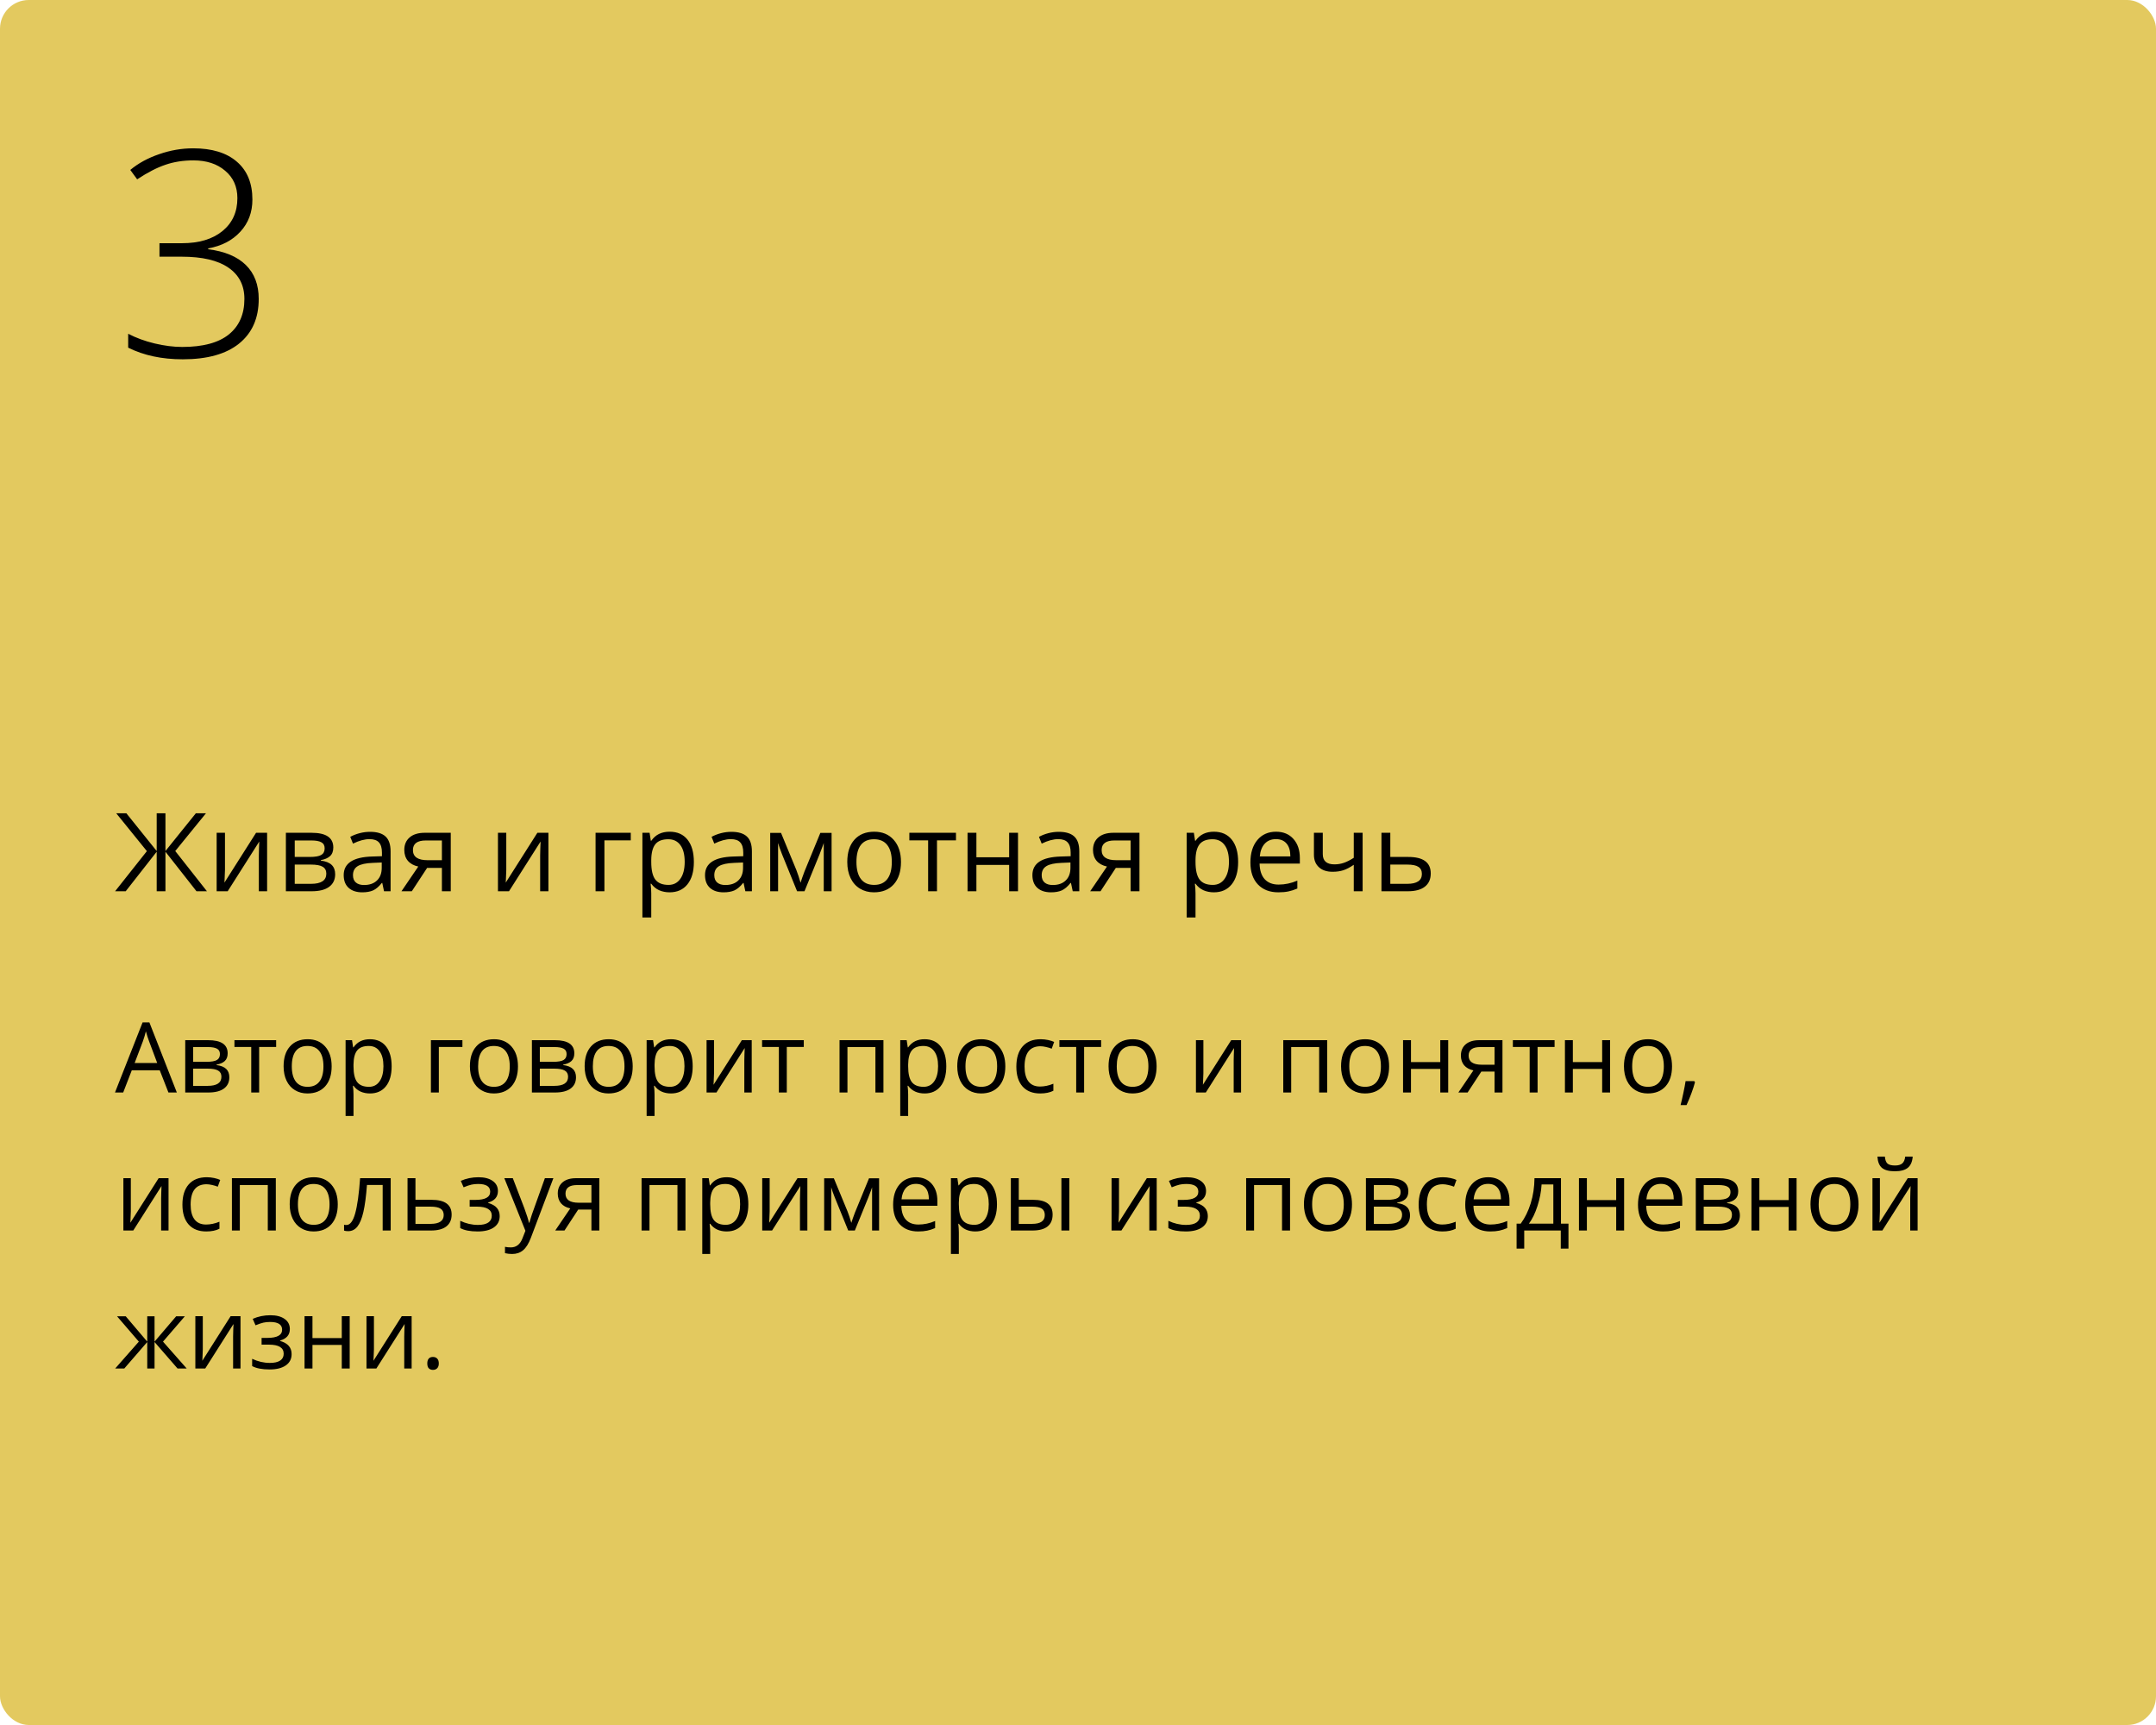
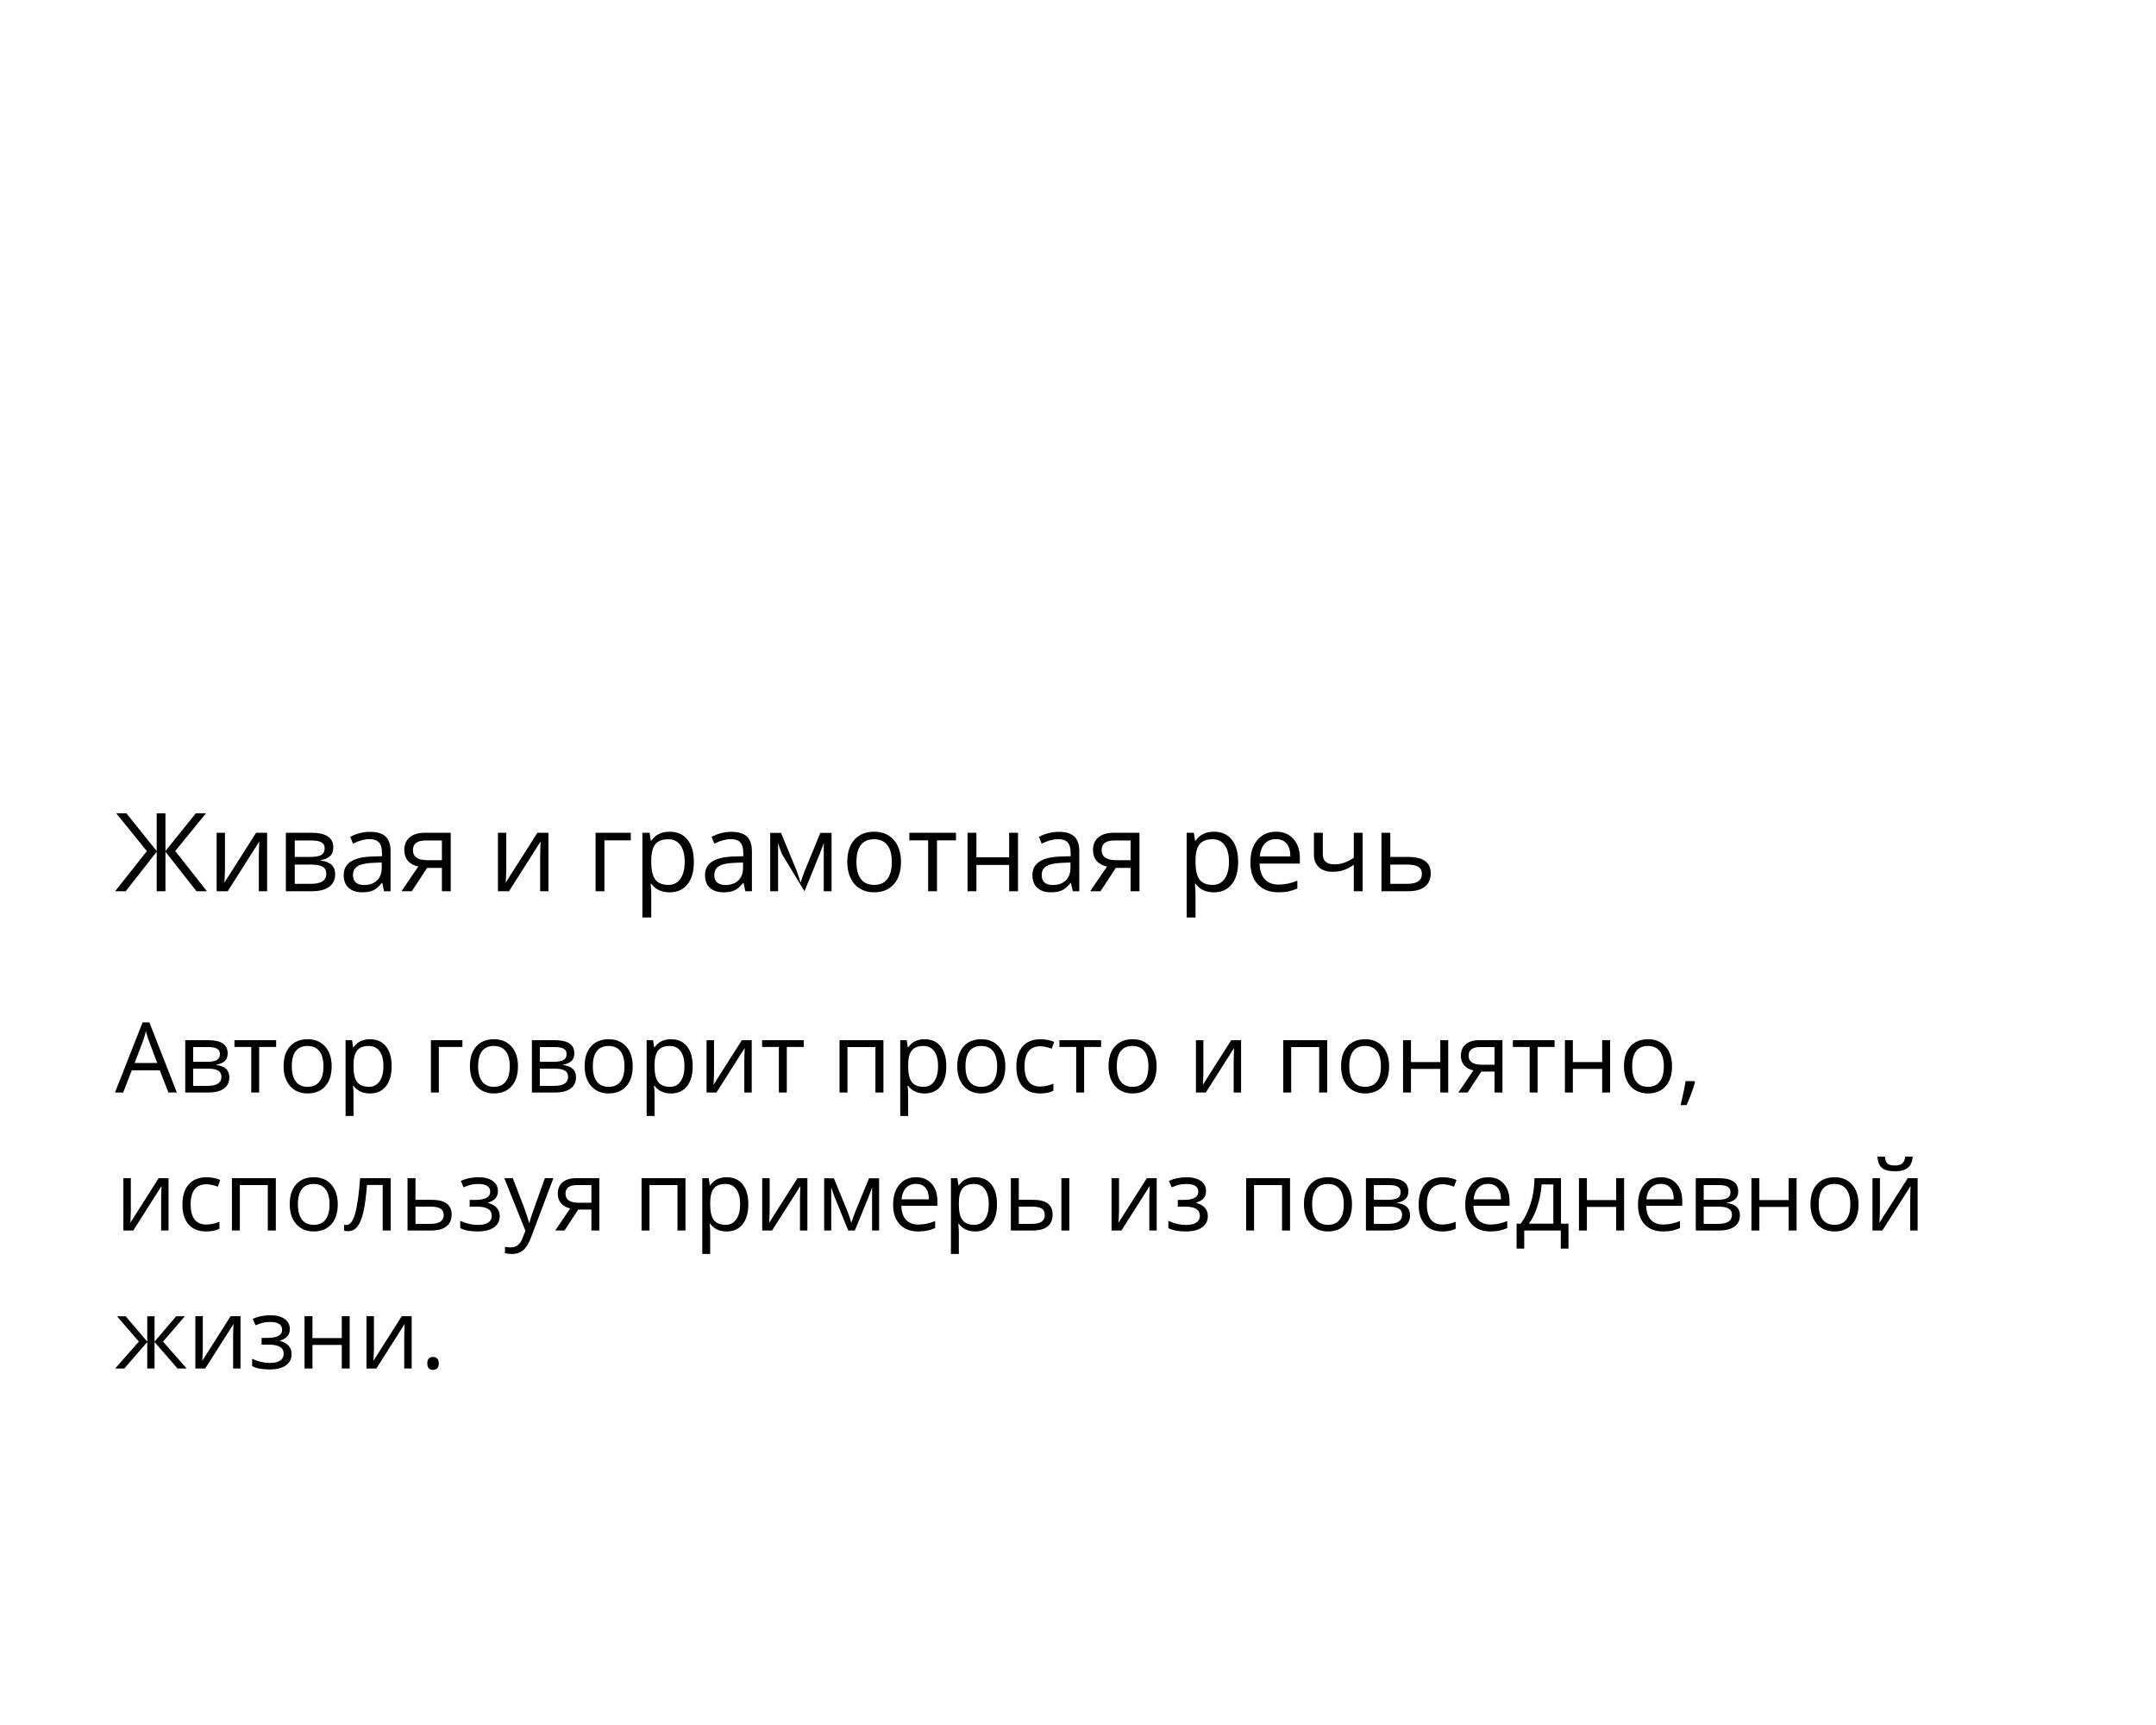
<svg xmlns="http://www.w3.org/2000/svg" width="375" height="300" viewBox="0 0 375 300" fill="none">
-   <rect width="375" height="300" rx="5" fill="#E3C95F" />
  <path d="M29.297 190L27.786 186.14H22.922L21.428 190H20L24.798 177.814H25.985L30.758 190H29.297ZM27.346 184.87L25.935 181.11C25.752 180.634 25.564 180.05 25.371 179.358C25.249 179.89 25.075 180.473 24.848 181.11L23.42 184.87H27.346ZM39.598 183.185C39.598 183.777 39.427 184.228 39.084 184.538C38.746 184.842 38.27 185.047 37.656 185.152V185.227C38.431 185.332 38.995 185.559 39.349 185.908C39.709 186.256 39.889 186.738 39.889 187.352C39.889 188.199 39.576 188.852 38.951 189.311C38.331 189.77 37.423 190 36.228 190H32.219V180.902H36.211C38.469 180.902 39.598 181.663 39.598 183.185ZM38.511 187.261C38.511 186.768 38.323 186.411 37.946 186.19C37.575 185.963 36.959 185.85 36.095 185.85H33.597V188.846H36.128C37.717 188.846 38.511 188.318 38.511 187.261ZM38.253 183.318C38.253 182.875 38.082 182.562 37.739 182.38C37.401 182.192 36.887 182.098 36.195 182.098H33.597V184.663H35.929C36.781 184.663 37.382 184.557 37.73 184.347C38.079 184.137 38.253 183.794 38.253 183.318ZM48.032 182.081H45.077V190H43.699V182.081H40.777V180.902H48.032V182.081ZM57.685 185.443C57.685 186.926 57.312 188.085 56.565 188.921C55.818 189.751 54.786 190.166 53.469 190.166C52.655 190.166 51.933 189.975 51.302 189.593C50.671 189.211 50.184 188.664 49.841 187.95C49.498 187.236 49.327 186.4 49.327 185.443C49.327 183.96 49.697 182.806 50.439 181.981C51.181 181.151 52.21 180.736 53.527 180.736C54.8 180.736 55.81 181.16 56.557 182.006C57.309 182.853 57.685 183.999 57.685 185.443ZM50.754 185.443C50.754 186.605 50.987 187.49 51.452 188.099C51.916 188.708 52.6 189.012 53.502 189.012C54.404 189.012 55.087 188.711 55.552 188.107C56.023 187.499 56.258 186.611 56.258 185.443C56.258 184.286 56.023 183.409 55.552 182.812C55.087 182.208 54.398 181.907 53.485 181.907C52.583 181.907 51.903 182.203 51.443 182.795C50.984 183.387 50.754 184.27 50.754 185.443ZM64.343 190.166C63.751 190.166 63.208 190.058 62.716 189.842C62.229 189.621 61.819 189.283 61.487 188.83H61.388C61.454 189.361 61.487 189.864 61.487 190.34V194.084H60.109V180.902H61.23L61.421 182.147H61.487C61.842 181.649 62.254 181.29 62.724 181.068C63.194 180.847 63.734 180.736 64.343 180.736C65.549 180.736 66.479 181.149 67.132 181.973C67.79 182.798 68.12 183.954 68.12 185.443C68.12 186.937 67.785 188.099 67.115 188.929C66.451 189.754 65.527 190.166 64.343 190.166ZM64.144 181.907C63.214 181.907 62.541 182.164 62.127 182.679C61.711 183.193 61.498 184.012 61.487 185.136V185.443C61.487 186.721 61.7 187.637 62.127 188.19C62.553 188.738 63.236 189.012 64.177 189.012C64.963 189.012 65.577 188.694 66.019 188.058C66.468 187.421 66.692 186.544 66.692 185.426C66.692 184.292 66.468 183.423 66.019 182.82C65.577 182.211 64.951 181.907 64.144 181.907ZM80.43 182.081H76.329V190H74.951V180.902H80.43V182.081ZM90.092 185.443C90.092 186.926 89.718 188.085 88.971 188.921C88.224 189.751 87.192 190.166 85.875 190.166C85.061 190.166 84.339 189.975 83.709 189.593C83.078 189.211 82.591 188.664 82.248 187.95C81.904 187.236 81.733 186.4 81.733 185.443C81.733 183.96 82.104 182.806 82.845 181.981C83.587 181.151 84.616 180.736 85.933 180.736C87.206 180.736 88.216 181.16 88.963 182.006C89.716 182.853 90.092 183.999 90.092 185.443ZM83.161 185.443C83.161 186.605 83.393 187.49 83.858 188.099C84.323 188.708 85.006 189.012 85.908 189.012C86.81 189.012 87.494 188.711 87.959 188.107C88.429 187.499 88.664 186.611 88.664 185.443C88.664 184.286 88.429 183.409 87.959 182.812C87.494 182.208 86.805 181.907 85.892 181.907C84.99 181.907 84.309 182.203 83.85 182.795C83.39 183.387 83.161 184.27 83.161 185.443ZM99.895 183.185C99.895 183.777 99.724 184.228 99.38 184.538C99.043 184.842 98.567 185.047 97.953 185.152V185.227C98.727 185.332 99.292 185.559 99.646 185.908C100.006 186.256 100.186 186.738 100.186 187.352C100.186 188.199 99.873 188.852 99.248 189.311C98.628 189.77 97.72 190 96.525 190H92.516V180.902H96.508C98.766 180.902 99.895 181.663 99.895 183.185ZM98.808 187.261C98.808 186.768 98.62 186.411 98.243 186.19C97.872 185.963 97.255 185.85 96.392 185.85H93.894V188.846H96.425C98.013 188.846 98.808 188.318 98.808 187.261ZM98.55 183.318C98.55 182.875 98.379 182.562 98.036 182.38C97.698 182.192 97.183 182.098 96.492 182.098H93.894V184.663H96.226C97.078 184.663 97.679 184.557 98.027 184.347C98.376 184.137 98.55 183.794 98.55 183.318ZM110.047 185.443C110.047 186.926 109.673 188.085 108.926 188.921C108.179 189.751 107.147 190.166 105.83 190.166C105.017 190.166 104.294 189.975 103.664 189.593C103.033 189.211 102.546 188.664 102.203 187.95C101.86 187.236 101.688 186.4 101.688 185.443C101.688 183.96 102.059 182.806 102.8 181.981C103.542 181.151 104.571 180.736 105.888 180.736C107.161 180.736 108.171 181.16 108.918 182.006C109.671 182.853 110.047 183.999 110.047 185.443ZM103.116 185.443C103.116 186.605 103.348 187.49 103.813 188.099C104.278 188.708 104.961 189.012 105.863 189.012C106.765 189.012 107.449 188.711 107.914 188.107C108.384 187.499 108.619 186.611 108.619 185.443C108.619 184.286 108.384 183.409 107.914 182.812C107.449 182.208 106.76 181.907 105.847 181.907C104.945 181.907 104.264 182.203 103.805 182.795C103.345 183.387 103.116 184.27 103.116 185.443ZM116.704 190.166C116.112 190.166 115.57 190.058 115.077 189.842C114.59 189.621 114.181 189.283 113.849 188.83H113.749C113.815 189.361 113.849 189.864 113.849 190.34V194.084H112.471V180.902H113.591L113.782 182.147H113.849C114.203 181.649 114.615 181.29 115.085 181.068C115.556 180.847 116.095 180.736 116.704 180.736C117.91 180.736 118.84 181.149 119.493 181.973C120.152 182.798 120.481 183.954 120.481 185.443C120.481 186.937 120.146 188.099 119.477 188.929C118.812 189.754 117.888 190.166 116.704 190.166ZM116.505 181.907C115.575 181.907 114.903 182.164 114.488 182.679C114.073 183.193 113.86 184.012 113.849 185.136V185.443C113.849 186.721 114.062 187.637 114.488 188.19C114.914 188.738 115.597 189.012 116.538 189.012C117.324 189.012 117.938 188.694 118.381 188.058C118.829 187.421 119.053 186.544 119.053 185.426C119.053 184.292 118.829 183.423 118.381 182.82C117.938 182.211 117.313 181.907 116.505 181.907ZM124.191 180.902V186.671L124.133 188.182L124.108 188.655L129.031 180.902H130.749V190H129.462V184.438L129.487 183.343L129.529 182.264L124.615 190H122.896V180.902H124.191ZM139.805 182.081H136.85V190H135.472V182.081H132.55V180.902H139.805V182.081ZM147.4 190H146.022V180.902H153.659V190H152.265V182.098H147.4V190ZM160.814 190.166C160.222 190.166 159.68 190.058 159.188 189.842C158.701 189.621 158.291 189.283 157.959 188.83H157.859C157.926 189.361 157.959 189.864 157.959 190.34V194.084H156.581V180.902H157.702L157.893 182.147H157.959C158.313 181.649 158.725 181.29 159.196 181.068C159.666 180.847 160.206 180.736 160.814 180.736C162.021 180.736 162.951 181.149 163.604 181.973C164.262 182.798 164.591 183.954 164.591 185.443C164.591 186.937 164.257 188.099 163.587 188.929C162.923 189.754 161.999 190.166 160.814 190.166ZM160.615 181.907C159.686 181.907 159.013 182.164 158.598 182.679C158.183 183.193 157.97 184.012 157.959 185.136V185.443C157.959 186.721 158.172 187.637 158.598 188.19C159.024 188.738 159.708 189.012 160.648 189.012C161.434 189.012 162.049 188.694 162.491 188.058C162.939 187.421 163.164 186.544 163.164 185.426C163.164 184.292 162.939 183.423 162.491 182.82C162.049 182.211 161.423 181.907 160.615 181.907ZM174.859 185.443C174.859 186.926 174.486 188.085 173.739 188.921C172.992 189.751 171.96 190.166 170.643 190.166C169.829 190.166 169.107 189.975 168.476 189.593C167.845 189.211 167.358 188.664 167.015 187.95C166.672 187.236 166.5 186.4 166.5 185.443C166.5 183.96 166.871 182.806 167.613 181.981C168.354 181.151 169.384 180.736 170.701 180.736C171.973 180.736 172.983 181.16 173.73 182.006C174.483 182.853 174.859 183.999 174.859 185.443ZM167.928 185.443C167.928 186.605 168.161 187.49 168.625 188.099C169.09 188.708 169.774 189.012 170.676 189.012C171.578 189.012 172.261 188.711 172.726 188.107C173.196 187.499 173.432 186.611 173.432 185.443C173.432 184.286 173.196 183.409 172.726 182.812C172.261 182.208 171.572 181.907 170.659 181.907C169.757 181.907 169.076 182.203 168.617 182.795C168.158 183.387 167.928 184.27 167.928 185.443ZM180.919 190.166C179.602 190.166 178.581 189.762 177.856 188.954C177.137 188.141 176.777 186.992 176.777 185.509C176.777 183.987 177.142 182.812 177.873 181.981C178.609 181.151 179.654 180.736 181.01 180.736C181.447 180.736 181.885 180.783 182.322 180.877C182.759 180.972 183.102 181.082 183.351 181.209L182.928 182.38C182.623 182.258 182.291 182.159 181.932 182.081C181.572 181.998 181.254 181.957 180.977 181.957C179.129 181.957 178.205 183.135 178.205 185.493C178.205 186.611 178.429 187.468 178.877 188.066C179.331 188.664 180 188.962 180.886 188.962C181.644 188.962 182.421 188.799 183.218 188.473V189.693C182.61 190.008 181.843 190.166 180.919 190.166ZM191.519 182.081H188.564V190H187.186V182.081H184.264V180.902H191.519V182.081ZM201.173 185.443C201.173 186.926 200.799 188.085 200.052 188.921C199.305 189.751 198.273 190.166 196.956 190.166C196.143 190.166 195.42 189.975 194.79 189.593C194.159 189.211 193.672 188.664 193.329 187.95C192.986 187.236 192.814 186.4 192.814 185.443C192.814 183.96 193.185 182.806 193.926 181.981C194.668 181.151 195.697 180.736 197.014 180.736C198.287 180.736 199.297 181.16 200.044 182.006C200.797 182.853 201.173 183.999 201.173 185.443ZM194.242 185.443C194.242 186.605 194.474 187.49 194.939 188.099C195.404 188.708 196.087 189.012 196.989 189.012C197.891 189.012 198.575 188.711 199.04 188.107C199.51 187.499 199.745 186.611 199.745 185.443C199.745 184.286 199.51 183.409 199.04 182.812C198.575 182.208 197.886 181.907 196.973 181.907C196.071 181.907 195.39 182.203 194.931 182.795C194.471 183.387 194.242 184.27 194.242 185.443ZM209.308 180.902V186.671L209.25 188.182L209.225 188.655L214.147 180.902H215.865V190H214.579V184.438L214.604 183.343L214.645 182.264L209.731 190H208.013V180.902H209.308ZM224.581 190H223.203V180.902H230.84V190H229.445V182.098H224.581V190ZM241.614 185.443C241.614 186.926 241.241 188.085 240.494 188.921C239.747 189.751 238.715 190.166 237.397 190.166C236.584 190.166 235.862 189.975 235.231 189.593C234.6 189.211 234.113 188.664 233.77 187.95C233.427 187.236 233.255 186.4 233.255 185.443C233.255 183.96 233.626 182.806 234.368 181.981C235.109 181.151 236.139 180.736 237.456 180.736C238.728 180.736 239.738 181.16 240.485 182.006C241.238 182.853 241.614 183.999 241.614 185.443ZM234.683 185.443C234.683 186.605 234.916 187.49 235.38 188.099C235.845 188.708 236.529 189.012 237.431 189.012C238.333 189.012 239.016 188.711 239.481 188.107C239.951 187.499 240.187 186.611 240.187 185.443C240.187 184.286 239.951 183.409 239.481 182.812C239.016 182.208 238.327 181.907 237.414 181.907C236.512 181.907 235.831 182.203 235.372 182.795C234.913 183.387 234.683 184.27 234.683 185.443ZM245.416 180.902V184.712H250.513V180.902H251.891V190H250.513V185.899H245.416V190H244.038V180.902H245.416ZM255.269 190H253.659L256.273 186.157C255.571 186.002 255.031 185.703 254.655 185.26C254.284 184.812 254.099 184.25 254.099 183.575C254.099 182.745 254.378 182.092 254.937 181.616C255.496 181.14 256.276 180.902 257.278 180.902H261.329V190H259.951V186.364H257.651L255.269 190ZM255.443 183.592C255.443 184.643 256.207 185.169 257.734 185.169H259.951V182.098H257.452C256.113 182.098 255.443 182.596 255.443 183.592ZM270.393 182.081H267.438V190H266.06V182.081H263.138V180.902H270.393V182.081ZM273.572 180.902V184.712H278.669V180.902H280.047V190H278.669V185.899H273.572V190H272.194V180.902H273.572ZM290.821 185.443C290.821 186.926 290.448 188.085 289.701 188.921C288.954 189.751 287.922 190.166 286.604 190.166C285.791 190.166 285.069 189.975 284.438 189.593C283.807 189.211 283.32 188.664 282.977 187.95C282.634 187.236 282.462 186.4 282.462 185.443C282.462 183.96 282.833 182.806 283.575 181.981C284.316 181.151 285.346 180.736 286.663 180.736C287.935 180.736 288.945 181.16 289.692 182.006C290.445 182.853 290.821 183.999 290.821 185.443ZM283.89 185.443C283.89 186.605 284.123 187.49 284.587 188.099C285.052 188.708 285.736 189.012 286.638 189.012C287.54 189.012 288.223 188.711 288.688 188.107C289.158 187.499 289.394 186.611 289.394 185.443C289.394 184.286 289.158 183.409 288.688 182.812C288.223 182.208 287.534 181.907 286.621 181.907C285.719 181.907 285.038 182.203 284.579 182.795C284.12 183.387 283.89 184.27 283.89 185.443ZM294.689 188.024L294.814 188.215C294.67 188.769 294.463 189.411 294.191 190.141C293.92 190.877 293.638 191.561 293.345 192.191H292.307C292.457 191.616 292.62 190.905 292.797 190.058C292.979 189.211 293.107 188.534 293.179 188.024H294.689ZM22.756 204.902V210.671L22.698 212.182L22.673 212.655L27.595 204.902H29.314V214H28.027V208.438L28.052 207.343L28.093 206.264L23.179 214H21.461V204.902H22.756ZM35.871 214.166C34.554 214.166 33.533 213.762 32.808 212.954C32.089 212.141 31.729 210.992 31.729 209.509C31.729 207.987 32.094 206.812 32.825 205.981C33.561 205.151 34.607 204.736 35.962 204.736C36.4 204.736 36.837 204.783 37.274 204.877C37.711 204.972 38.054 205.082 38.303 205.209L37.88 206.38C37.575 206.258 37.243 206.159 36.884 206.081C36.524 205.998 36.206 205.957 35.929 205.957C34.081 205.957 33.157 207.135 33.157 209.493C33.157 210.611 33.381 211.468 33.829 212.066C34.283 212.664 34.953 212.962 35.838 212.962C36.596 212.962 37.373 212.799 38.17 212.473V213.693C37.562 214.008 36.795 214.166 35.871 214.166ZM41.715 214H40.337V204.902H47.974V214H46.579V206.098H41.715V214ZM58.748 209.443C58.748 210.926 58.374 212.085 57.627 212.921C56.88 213.751 55.848 214.166 54.531 214.166C53.718 214.166 52.996 213.975 52.365 213.593C51.734 213.211 51.247 212.664 50.904 211.95C50.561 211.236 50.389 210.4 50.389 209.443C50.389 207.96 50.76 206.806 51.502 205.981C52.243 205.151 53.272 204.736 54.589 204.736C55.862 204.736 56.872 205.16 57.619 206.006C58.372 206.853 58.748 207.999 58.748 209.443ZM51.817 209.443C51.817 210.605 52.049 211.49 52.514 212.099C52.979 212.708 53.662 213.012 54.565 213.012C55.467 213.012 56.15 212.711 56.615 212.107C57.085 211.499 57.32 210.611 57.32 209.443C57.32 208.286 57.085 207.409 56.615 206.812C56.15 206.208 55.461 205.907 54.548 205.907C53.646 205.907 52.965 206.203 52.506 206.795C52.047 207.387 51.817 208.27 51.817 209.443ZM67.954 214H66.559V206.081H63.828C63.679 208.051 63.471 209.614 63.206 210.771C62.94 211.928 62.594 212.774 62.168 213.311C61.747 213.848 61.211 214.116 60.558 214.116C60.259 214.116 60.021 214.083 59.844 214.017V212.996C59.965 213.029 60.104 213.045 60.259 213.045C60.895 213.045 61.401 212.373 61.778 211.028C62.154 209.684 62.439 207.642 62.633 204.902H67.954V214ZM72.262 208.663H75.067C77.392 208.663 78.554 209.518 78.554 211.228C78.554 212.124 78.249 212.81 77.641 213.286C77.037 213.762 76.152 214 74.984 214H70.884V204.902H72.262V208.663ZM72.262 209.85V212.846H74.918C75.648 212.846 76.207 212.719 76.595 212.464C76.982 212.21 77.176 211.825 77.176 211.311C77.176 210.807 76.996 210.439 76.636 210.207C76.282 209.969 75.695 209.85 74.876 209.85H72.262ZM82.679 208.679C84.4 208.679 85.261 208.203 85.261 207.251C85.261 206.355 84.564 205.907 83.169 205.907C82.743 205.907 82.356 205.945 82.007 206.023C81.658 206.1 81.202 206.255 80.637 206.488L80.147 205.367C81.088 204.947 82.115 204.736 83.227 204.736C84.273 204.736 85.097 204.952 85.701 205.384C86.304 205.81 86.606 206.394 86.606 207.135C86.606 208.153 86.038 208.82 84.904 209.136V209.202C85.601 209.407 86.11 209.7 86.431 210.082C86.752 210.458 86.913 210.931 86.913 211.501C86.913 212.343 86.572 212.998 85.892 213.469C85.216 213.934 84.281 214.166 83.086 214.166C81.774 214.166 80.762 213.97 80.048 213.577V212.315C81.061 212.791 82.084 213.029 83.119 213.029C83.916 213.029 84.516 212.893 84.92 212.622C85.33 212.345 85.535 211.95 85.535 211.435C85.535 210.378 84.674 209.85 82.953 209.85H81.691V208.679H82.679ZM87.718 204.902H89.195L91.188 210.09C91.625 211.275 91.896 212.13 92.001 212.655H92.067C92.139 212.373 92.289 211.892 92.516 211.211C92.748 210.525 93.501 208.422 94.773 204.902H96.251L92.341 215.262C91.954 216.285 91.5 217.01 90.98 217.437C90.465 217.868 89.832 218.084 89.079 218.084C88.659 218.084 88.243 218.037 87.834 217.943V216.839C88.138 216.905 88.479 216.938 88.855 216.938C89.801 216.938 90.476 216.407 90.88 215.345L91.387 214.05L87.718 204.902ZM98.185 214H96.575L99.189 210.157C98.487 210.002 97.947 209.703 97.571 209.26C97.2 208.812 97.015 208.25 97.015 207.575C97.015 206.745 97.294 206.092 97.853 205.616C98.412 205.14 99.192 204.902 100.194 204.902H104.245V214H102.867V210.364H100.567L98.185 214ZM98.359 207.592C98.359 208.643 99.123 209.169 100.65 209.169H102.867V206.098H100.368C99.029 206.098 98.359 206.596 98.359 207.592ZM112.969 214H111.591V204.902H119.228V214H117.833V206.098H112.969V214ZM126.383 214.166C125.791 214.166 125.248 214.058 124.756 213.842C124.269 213.621 123.859 213.283 123.527 212.83H123.428C123.494 213.361 123.527 213.864 123.527 214.34V218.084H122.149V204.902H123.27L123.461 206.147H123.527C123.882 205.649 124.294 205.29 124.764 205.068C125.235 204.847 125.774 204.736 126.383 204.736C127.589 204.736 128.519 205.149 129.172 205.973C129.83 206.798 130.16 207.954 130.16 209.443C130.16 210.937 129.825 212.099 129.155 212.929C128.491 213.754 127.567 214.166 126.383 214.166ZM126.184 205.907C125.254 205.907 124.582 206.164 124.167 206.679C123.751 207.193 123.538 208.012 123.527 209.136V209.443C123.527 210.721 123.74 211.637 124.167 212.19C124.593 212.738 125.276 213.012 126.217 213.012C127.003 213.012 127.617 212.694 128.06 212.058C128.508 211.421 128.732 210.544 128.732 209.426C128.732 208.292 128.508 207.423 128.06 206.82C127.617 206.211 126.992 205.907 126.184 205.907ZM133.87 204.902V210.671L133.812 212.182L133.787 212.655L138.709 204.902H140.428V214H139.141V208.438L139.166 207.343L139.208 206.264L134.293 214H132.575V204.902H133.87ZM148.073 212.672L148.33 211.9L148.687 210.92L151.152 204.919H152.904V214H151.684V206.488L151.518 206.969L151.036 208.239L148.687 214H147.533L145.184 208.223C144.891 207.481 144.689 206.903 144.578 206.488V214H143.35V204.919H145.035L147.417 210.688C147.655 211.297 147.874 211.958 148.073 212.672ZM159.694 214.166C158.349 214.166 157.287 213.757 156.506 212.938C155.732 212.118 155.344 210.981 155.344 209.526C155.344 208.059 155.704 206.895 156.423 206.031C157.148 205.168 158.119 204.736 159.337 204.736C160.477 204.736 161.379 205.113 162.043 205.865C162.707 206.612 163.039 207.6 163.039 208.829V209.7H156.772C156.8 210.768 157.068 211.579 157.577 212.132C158.092 212.686 158.814 212.962 159.744 212.962C160.723 212.962 161.692 212.758 162.649 212.348V213.577C162.162 213.787 161.7 213.936 161.263 214.025C160.831 214.119 160.308 214.166 159.694 214.166ZM159.32 205.89C158.59 205.89 158.006 206.128 157.569 206.604C157.137 207.08 156.883 207.738 156.805 208.58H161.562C161.562 207.711 161.368 207.047 160.98 206.587C160.593 206.123 160.04 205.89 159.32 205.89ZM169.63 214.166C169.038 214.166 168.495 214.058 168.003 213.842C167.516 213.621 167.106 213.283 166.774 212.83H166.675C166.741 213.361 166.774 213.864 166.774 214.34V218.084H165.396V204.902H166.517L166.708 206.147H166.774C167.129 205.649 167.541 205.29 168.011 205.068C168.482 204.847 169.021 204.736 169.63 204.736C170.836 204.736 171.766 205.149 172.419 205.973C173.077 206.798 173.407 207.954 173.407 209.443C173.407 210.937 173.072 212.099 172.402 212.929C171.738 213.754 170.814 214.166 169.63 214.166ZM169.431 205.907C168.501 205.907 167.829 206.164 167.414 206.679C166.999 207.193 166.785 208.012 166.774 209.136V209.443C166.774 210.721 166.987 211.637 167.414 212.19C167.84 212.738 168.523 213.012 169.464 213.012C170.25 213.012 170.864 212.694 171.307 212.058C171.755 211.421 171.979 210.544 171.979 209.426C171.979 208.292 171.755 207.423 171.307 206.82C170.864 206.211 170.239 205.907 169.431 205.907ZM177.2 208.663H179.682C180.839 208.663 181.694 208.878 182.247 209.31C182.806 209.736 183.085 210.375 183.085 211.228C183.085 212.141 182.789 212.832 182.197 213.303C181.611 213.768 180.745 214 179.599 214H175.822V204.902H177.2V208.663ZM185.991 214H184.613V204.902H185.991V214ZM177.2 209.85V212.846H179.533C180.994 212.846 181.724 212.334 181.724 211.311C181.724 210.801 181.555 210.431 181.218 210.198C180.88 209.966 180.305 209.85 179.491 209.85H177.2ZM194.632 204.902V210.671L194.574 212.182L194.549 212.655L199.471 204.902H201.189V214H199.903V208.438L199.928 207.343L199.969 206.264L195.055 214H193.337V204.902H194.632ZM205.846 208.679C207.567 208.679 208.428 208.203 208.428 207.251C208.428 206.355 207.73 205.907 206.336 205.907C205.91 205.907 205.522 205.945 205.174 206.023C204.825 206.1 204.369 206.255 203.804 206.488L203.314 205.367C204.255 204.947 205.282 204.736 206.394 204.736C207.44 204.736 208.264 204.952 208.868 205.384C209.471 205.81 209.772 206.394 209.772 207.135C209.772 208.153 209.205 208.82 208.071 209.136V209.202C208.768 209.407 209.277 209.7 209.598 210.082C209.919 210.458 210.08 210.931 210.08 211.501C210.08 212.343 209.739 212.998 209.059 213.469C208.383 213.934 207.448 214.166 206.253 214.166C204.941 214.166 203.929 213.97 203.215 213.577V212.315C204.228 212.791 205.251 213.029 206.286 213.029C207.083 213.029 207.683 212.893 208.087 212.622C208.497 212.345 208.702 211.95 208.702 211.435C208.702 210.378 207.841 209.85 206.12 209.85H204.858V208.679H205.846ZM218.123 214H216.745V204.902H224.382V214H222.987V206.098H218.123V214ZM235.156 209.443C235.156 210.926 234.783 212.085 234.036 212.921C233.289 213.751 232.257 214.166 230.939 214.166C230.126 214.166 229.404 213.975 228.773 213.593C228.142 213.211 227.655 212.664 227.312 211.95C226.969 211.236 226.797 210.4 226.797 209.443C226.797 207.96 227.168 206.806 227.91 205.981C228.651 205.151 229.681 204.736 230.998 204.736C232.27 204.736 233.28 205.16 234.027 206.006C234.78 206.853 235.156 207.999 235.156 209.443ZM228.225 209.443C228.225 210.605 228.458 211.49 228.922 212.099C229.387 212.708 230.071 213.012 230.973 213.012C231.875 213.012 232.558 212.711 233.023 212.107C233.493 211.499 233.729 210.611 233.729 209.443C233.729 208.286 233.493 207.409 233.023 206.812C232.558 206.208 231.869 205.907 230.956 205.907C230.054 205.907 229.373 206.203 228.914 206.795C228.455 207.387 228.225 208.27 228.225 209.443ZM244.959 207.185C244.959 207.777 244.788 208.228 244.445 208.538C244.107 208.842 243.631 209.047 243.017 209.152V209.227C243.792 209.332 244.356 209.559 244.71 209.908C245.07 210.256 245.25 210.738 245.25 211.352C245.25 212.199 244.937 212.852 244.312 213.311C243.692 213.77 242.785 214 241.589 214H237.58V204.902H241.573C243.831 204.902 244.959 205.663 244.959 207.185ZM243.872 211.261C243.872 210.768 243.684 210.411 243.308 210.19C242.937 209.963 242.32 209.85 241.457 209.85H238.958V212.846H241.49C243.078 212.846 243.872 212.318 243.872 211.261ZM243.615 207.318C243.615 206.875 243.443 206.562 243.1 206.38C242.763 206.192 242.248 206.098 241.556 206.098H238.958V208.663H241.291C242.143 208.663 242.743 208.557 243.092 208.347C243.44 208.137 243.615 207.794 243.615 207.318ZM250.895 214.166C249.577 214.166 248.556 213.762 247.832 212.954C247.112 212.141 246.752 210.992 246.752 209.509C246.752 207.987 247.118 206.812 247.848 205.981C248.584 205.151 249.63 204.736 250.986 204.736C251.423 204.736 251.86 204.783 252.297 204.877C252.735 204.972 253.078 205.082 253.327 205.209L252.903 206.38C252.599 206.258 252.267 206.159 251.907 206.081C251.548 205.998 251.229 205.957 250.953 205.957C249.104 205.957 248.18 207.135 248.18 209.493C248.18 210.611 248.404 211.468 248.853 212.066C249.306 212.664 249.976 212.962 250.861 212.962C251.619 212.962 252.397 212.799 253.194 212.473V213.693C252.585 214.008 251.819 214.166 250.895 214.166ZM259.204 214.166C257.859 214.166 256.796 213.757 256.016 212.938C255.241 212.118 254.854 210.981 254.854 209.526C254.854 208.059 255.214 206.895 255.933 206.031C256.658 205.168 257.629 204.736 258.847 204.736C259.987 204.736 260.889 205.113 261.553 205.865C262.217 206.612 262.549 207.6 262.549 208.829V209.7H256.282C256.309 210.768 256.578 211.579 257.087 212.132C257.602 212.686 258.324 212.962 259.253 212.962C260.233 212.962 261.201 212.758 262.159 212.348V213.577C261.672 213.787 261.21 213.936 260.772 214.025C260.341 214.119 259.818 214.166 259.204 214.166ZM258.83 205.89C258.1 205.89 257.516 206.128 257.079 206.604C256.647 207.08 256.392 207.738 256.315 208.58H261.071C261.071 207.711 260.878 207.047 260.49 206.587C260.103 206.123 259.549 205.89 258.83 205.89ZM272.809 217.146H271.472V214H265.114V217.146H263.786V212.813H264.5C265.241 211.806 265.822 210.624 266.243 209.269C266.663 207.913 266.882 206.457 266.898 204.902H271.505V212.813H272.809V217.146ZM270.177 212.813V205.99H268.135C268.063 207.218 267.825 208.463 267.421 209.725C267.023 210.981 266.525 212.011 265.927 212.813H270.177ZM276.013 204.902V208.712H281.109V204.902H282.487V214H281.109V209.899H276.013V214H274.635V204.902H276.013ZM289.252 214.166C287.908 214.166 286.845 213.757 286.065 212.938C285.29 212.118 284.903 210.981 284.903 209.526C284.903 208.059 285.263 206.895 285.982 206.031C286.707 205.168 287.678 204.736 288.896 204.736C290.035 204.736 290.938 205.113 291.602 205.865C292.266 206.612 292.598 207.6 292.598 208.829V209.7H286.331C286.358 210.768 286.627 211.579 287.136 212.132C287.65 212.686 288.373 212.962 289.302 212.962C290.282 212.962 291.25 212.758 292.208 212.348V213.577C291.721 213.787 291.258 213.936 290.821 214.025C290.39 214.119 289.867 214.166 289.252 214.166ZM288.879 205.89C288.148 205.89 287.565 206.128 287.127 206.604C286.696 207.08 286.441 207.738 286.364 208.58H291.12C291.12 207.711 290.926 207.047 290.539 206.587C290.152 206.123 289.598 205.89 288.879 205.89ZM302.334 207.185C302.334 207.777 302.163 208.228 301.82 208.538C301.482 208.842 301.006 209.047 300.392 209.152V209.227C301.167 209.332 301.731 209.559 302.085 209.908C302.445 210.256 302.625 210.738 302.625 211.352C302.625 212.199 302.312 212.852 301.687 213.311C301.067 213.77 300.16 214 298.964 214H294.955V204.902H298.948C301.206 204.902 302.334 205.663 302.334 207.185ZM301.247 211.261C301.247 210.768 301.059 210.411 300.683 210.19C300.312 209.963 299.695 209.85 298.832 209.85H296.333V212.846H298.865C300.453 212.846 301.247 212.318 301.247 211.261ZM300.99 207.318C300.99 206.875 300.818 206.562 300.475 206.38C300.138 206.192 299.623 206.098 298.931 206.098H296.333V208.663H298.666C299.518 208.663 300.118 208.557 300.467 208.347C300.815 208.137 300.99 207.794 300.99 207.318ZM306.012 204.902V208.712H311.108V204.902H312.486V214H311.108V209.899H306.012V214H304.634V204.902H306.012ZM323.261 209.443C323.261 210.926 322.887 212.085 322.14 212.921C321.393 213.751 320.361 214.166 319.044 214.166C318.23 214.166 317.508 213.975 316.877 213.593C316.247 213.211 315.76 212.664 315.417 211.95C315.073 211.236 314.902 210.4 314.902 209.443C314.902 207.96 315.273 206.806 316.014 205.981C316.756 205.151 317.785 204.736 319.102 204.736C320.375 204.736 321.385 205.16 322.132 206.006C322.884 206.853 323.261 207.999 323.261 209.443ZM316.33 209.443C316.33 210.605 316.562 211.49 317.027 212.099C317.492 212.708 318.175 213.012 319.077 213.012C319.979 213.012 320.663 212.711 321.127 212.107C321.598 211.499 321.833 210.611 321.833 209.443C321.833 208.286 321.598 207.409 321.127 206.812C320.663 206.208 319.974 205.907 319.061 205.907C318.159 205.907 317.478 206.203 317.019 206.795C316.559 207.387 316.33 208.27 316.33 209.443ZM326.979 204.902V210.671L326.921 212.182L326.896 212.655L331.819 204.902H333.537V214H332.25V208.438L332.275 207.343L332.317 206.264L327.403 214H325.685V204.902H326.979ZM329.578 203.699C328.554 203.699 327.807 203.502 327.336 203.109C326.866 202.711 326.603 202.058 326.548 201.15H327.843C327.893 201.726 328.042 202.127 328.291 202.354C328.546 202.581 328.986 202.694 329.611 202.694C330.181 202.694 330.601 202.573 330.873 202.329C331.149 202.086 331.318 201.693 331.379 201.15H332.682C332.616 202.025 332.336 202.669 331.844 203.084C331.351 203.494 330.596 203.699 329.578 203.699ZM25.611 228.919H26.881V233.327L30.642 228.919H32.152L28.351 233.327L32.476 238H30.882L26.881 233.393V238H25.611V233.393L21.619 238H20.033L24.15 233.327L20.357 228.919H21.868L25.611 233.327V228.919ZM35.273 228.902V234.671L35.215 236.182L35.19 236.655L40.113 228.902H41.831V238H40.544V232.438L40.569 231.343L40.611 230.264L35.697 238H33.978V228.902H35.273ZM46.488 232.679C48.209 232.679 49.069 232.203 49.069 231.251C49.069 230.355 48.372 229.907 46.977 229.907C46.551 229.907 46.164 229.945 45.815 230.023C45.467 230.1 45.01 230.255 44.446 230.488L43.956 229.367C44.897 228.947 45.923 228.736 47.036 228.736C48.081 228.736 48.906 228.952 49.509 229.384C50.112 229.81 50.414 230.394 50.414 231.135C50.414 232.153 49.847 232.82 48.712 233.136V233.202C49.41 233.407 49.919 233.7 50.24 234.082C50.561 234.458 50.721 234.931 50.721 235.501C50.721 236.343 50.381 236.998 49.7 237.469C49.025 237.934 48.09 238.166 46.895 238.166C45.583 238.166 44.57 237.97 43.856 237.577V236.315C44.869 236.791 45.893 237.029 46.928 237.029C47.725 237.029 48.325 236.893 48.729 236.622C49.139 236.345 49.343 235.95 49.343 235.435C49.343 234.378 48.483 233.85 46.762 233.85H45.5V232.679H46.488ZM54.349 228.902V232.712H59.445V228.902H60.823V238H59.445V233.899H54.349V238H52.971V228.902H54.349ZM65.04 228.902V234.671L64.982 236.182L64.957 236.655L69.879 228.902H71.598V238H70.311V232.438L70.336 231.343L70.377 230.264L65.463 238H63.745V228.902H65.04ZM74.32 237.12C74.32 236.749 74.403 236.47 74.569 236.282C74.741 236.088 74.984 235.991 75.3 235.991C75.621 235.991 75.87 236.088 76.047 236.282C76.23 236.47 76.321 236.749 76.321 237.12C76.321 237.48 76.23 237.757 76.047 237.95C75.864 238.144 75.615 238.241 75.3 238.241C75.018 238.241 74.782 238.155 74.594 237.983C74.412 237.806 74.32 237.519 74.32 237.12Z" fill="black" />
-   <path d="M25.548 148.023L20.213 141.437H21.976L27.255 148.005V141.437H28.776V148.005L34.065 141.437H35.827L30.483 148.005L35.994 155H34.176L28.776 148.125V155H27.255V148.125L21.865 155H20.019L25.548 148.023ZM39.13 144.832V151.28L39.065 152.968L39.037 153.497L44.539 144.832H46.459V155H45.021V148.784L45.049 147.56L45.095 146.354L39.603 155H37.683V144.832H39.13ZM57.972 147.383C57.972 148.045 57.78 148.549 57.397 148.896C57.02 149.236 56.488 149.465 55.801 149.582V149.666C56.667 149.783 57.298 150.037 57.694 150.426C58.096 150.816 58.297 151.354 58.297 152.041C58.297 152.987 57.947 153.717 57.248 154.23C56.556 154.743 55.541 155 54.206 155H49.725V144.832H54.187C56.71 144.832 57.972 145.682 57.972 147.383ZM56.757 151.938C56.757 151.388 56.547 150.989 56.126 150.742C55.712 150.488 55.022 150.361 54.057 150.361H51.265V153.71H54.094C55.869 153.71 56.757 153.12 56.757 151.938ZM56.469 147.532C56.469 147.037 56.278 146.688 55.894 146.483C55.517 146.273 54.942 146.168 54.169 146.168H51.265V149.035H53.872C54.824 149.035 55.495 148.917 55.885 148.682C56.274 148.447 56.469 148.064 56.469 147.532ZM66.795 155L66.489 153.553H66.415C65.907 154.19 65.4 154.623 64.893 154.852C64.392 155.074 63.764 155.186 63.01 155.186C62.002 155.186 61.21 154.926 60.635 154.406C60.066 153.887 59.781 153.148 59.781 152.189C59.781 150.136 61.423 149.059 64.707 148.96L66.433 148.905V148.274C66.433 147.476 66.26 146.889 65.914 146.511C65.573 146.128 65.026 145.936 64.272 145.936C63.424 145.936 62.465 146.196 61.395 146.715L60.922 145.537C61.423 145.265 61.971 145.052 62.565 144.897C63.164 144.742 63.764 144.665 64.364 144.665C65.576 144.665 66.473 144.934 67.055 145.472C67.642 146.01 67.936 146.873 67.936 148.061V155H66.795ZM63.316 153.915C64.275 153.915 65.026 153.652 65.57 153.126C66.121 152.6 66.396 151.864 66.396 150.918V150L64.856 150.064C63.631 150.108 62.747 150.299 62.203 150.64C61.665 150.974 61.395 151.496 61.395 152.208C61.395 152.764 61.562 153.188 61.897 153.479C62.237 153.769 62.71 153.915 63.316 153.915ZM71.628 155H69.829L72.751 150.705C71.966 150.531 71.362 150.197 70.942 149.703C70.528 149.202 70.32 148.574 70.32 147.819C70.32 146.892 70.633 146.162 71.257 145.63C71.882 145.098 72.754 144.832 73.874 144.832H78.401V155H76.861V150.937H74.291L71.628 155ZM71.823 147.838C71.823 149.013 72.677 149.601 74.384 149.601H76.861V146.168H74.068C72.572 146.168 71.823 146.725 71.823 147.838ZM88.059 144.832V151.28L87.994 152.968L87.966 153.497L93.467 144.832H95.388V155H93.95V148.784L93.978 147.56L94.024 146.354L88.532 155H86.611V144.832H88.059ZM109.712 146.149H105.129V155H103.589V144.832H109.712V146.149ZM116.466 155.186C115.804 155.186 115.198 155.065 114.647 154.824C114.103 154.576 113.646 154.199 113.274 153.692H113.163C113.237 154.286 113.274 154.848 113.274 155.38V159.564H111.734V144.832H112.987L113.2 146.224H113.274C113.67 145.667 114.131 145.265 114.657 145.018C115.182 144.77 115.785 144.646 116.466 144.646C117.814 144.646 118.853 145.107 119.583 146.029C120.319 146.95 120.687 148.243 120.687 149.907C120.687 151.577 120.313 152.875 119.564 153.803C118.822 154.725 117.789 155.186 116.466 155.186ZM116.243 145.955C115.204 145.955 114.453 146.242 113.989 146.817C113.525 147.393 113.287 148.308 113.274 149.563V149.907C113.274 151.335 113.513 152.359 113.989 152.978C114.465 153.59 115.229 153.896 116.28 153.896C117.159 153.896 117.845 153.54 118.34 152.829C118.841 152.118 119.091 151.138 119.091 149.888C119.091 148.62 118.841 147.649 118.34 146.975C117.845 146.295 117.146 145.955 116.243 145.955ZM129.64 155L129.333 153.553H129.259C128.752 154.19 128.245 154.623 127.738 154.852C127.237 155.074 126.609 155.186 125.854 155.186C124.846 155.186 124.055 154.926 123.479 154.406C122.91 153.887 122.626 153.148 122.626 152.189C122.626 150.136 124.268 149.059 127.552 148.96L129.278 148.905V148.274C129.278 147.476 129.105 146.889 128.758 146.511C128.418 146.128 127.871 145.936 127.116 145.936C126.269 145.936 125.31 146.196 124.24 146.715L123.767 145.537C124.268 145.265 124.815 145.052 125.409 144.897C126.009 144.742 126.609 144.665 127.209 144.665C128.421 144.665 129.318 144.934 129.899 145.472C130.487 146.01 130.781 146.873 130.781 148.061V155H129.64ZM126.161 153.915C127.119 153.915 127.871 153.652 128.415 153.126C128.965 152.6 129.241 151.864 129.241 150.918V150L127.701 150.064C126.476 150.108 125.592 150.299 125.047 150.64C124.509 150.974 124.24 151.496 124.24 152.208C124.24 152.764 124.407 153.188 124.741 153.479C125.081 153.769 125.555 153.915 126.161 153.915ZM139.242 153.516L139.529 152.653L139.928 151.558L142.684 144.851H144.641V155H143.277V146.604L143.092 147.142L142.554 148.562L139.928 155H138.639L136.013 148.543C135.685 147.714 135.46 147.068 135.336 146.604V155H133.963V144.851H135.846L138.509 151.298C138.775 151.979 139.019 152.718 139.242 153.516ZM156.711 149.907C156.711 151.564 156.293 152.86 155.458 153.794C154.624 154.722 153.47 155.186 151.998 155.186C151.089 155.186 150.282 154.972 149.577 154.545C148.872 154.119 148.327 153.506 147.944 152.708C147.56 151.911 147.369 150.977 147.369 149.907C147.369 148.249 147.783 146.96 148.612 146.038C149.441 145.11 150.591 144.646 152.063 144.646C153.486 144.646 154.614 145.12 155.449 146.066C156.29 147.012 156.711 148.292 156.711 149.907ZM148.964 149.907C148.964 151.206 149.224 152.195 149.744 152.875C150.263 153.556 151.027 153.896 152.035 153.896C153.043 153.896 153.807 153.559 154.327 152.885C154.852 152.204 155.115 151.212 155.115 149.907C155.115 148.614 154.852 147.634 154.327 146.966C153.807 146.292 153.037 145.955 152.017 145.955C151.008 145.955 150.248 146.285 149.734 146.947C149.221 147.609 148.964 148.596 148.964 149.907ZM166.276 146.149H162.973V155H161.433V146.149H158.167V144.832H166.276V146.149ZM169.829 144.832V149.09H175.525V144.832H177.065V155H175.525V150.417H169.829V155H168.289V144.832H169.829ZM186.584 155L186.278 153.553H186.204C185.696 154.19 185.189 154.623 184.682 154.852C184.181 155.074 183.553 155.186 182.799 155.186C181.791 155.186 180.999 154.926 180.424 154.406C179.855 153.887 179.57 153.148 179.57 152.189C179.57 150.136 181.212 149.059 184.497 148.96L186.222 148.905V148.274C186.222 147.476 186.049 146.889 185.703 146.511C185.362 146.128 184.815 145.936 184.061 145.936C183.213 145.936 182.255 146.196 181.185 146.715L180.711 145.537C181.212 145.265 181.76 145.052 182.354 144.897C182.953 144.742 183.553 144.665 184.153 144.665C185.366 144.665 186.262 144.934 186.844 145.472C187.431 146.01 187.725 146.873 187.725 148.061V155H186.584ZM183.105 153.915C184.064 153.915 184.815 153.652 185.359 153.126C185.91 152.6 186.185 151.864 186.185 150.918V150L184.645 150.064C183.42 150.108 182.536 150.299 181.992 150.64C181.454 150.974 181.185 151.496 181.185 152.208C181.185 152.764 181.352 153.188 181.686 153.479C182.026 153.769 182.499 153.915 183.105 153.915ZM191.417 155H189.618L192.54 150.705C191.755 150.531 191.152 150.197 190.731 149.703C190.317 149.202 190.109 148.574 190.109 147.819C190.109 146.892 190.422 146.162 191.046 145.63C191.671 145.098 192.543 144.832 193.663 144.832H198.19V155H196.65V150.937H194.08L191.417 155ZM191.612 147.838C191.612 149.013 192.466 149.601 194.173 149.601H196.65V146.168H193.857C192.361 146.168 191.612 146.725 191.612 147.838ZM211.132 155.186C210.47 155.186 209.864 155.065 209.313 154.824C208.769 154.576 208.312 154.199 207.94 153.692H207.829C207.903 154.286 207.94 154.848 207.94 155.38V159.564H206.4V144.832H207.653L207.866 146.224H207.94C208.336 145.667 208.797 145.265 209.323 145.018C209.848 144.77 210.451 144.646 211.132 144.646C212.48 144.646 213.519 145.107 214.249 146.029C214.985 146.95 215.353 148.243 215.353 149.907C215.353 151.577 214.979 152.875 214.23 153.803C213.488 154.725 212.455 155.186 211.132 155.186ZM210.909 145.955C209.87 145.955 209.119 146.242 208.655 146.817C208.191 147.393 207.953 148.308 207.94 149.563V149.907C207.94 151.335 208.179 152.359 208.655 152.978C209.131 153.59 209.895 153.896 210.946 153.896C211.825 153.896 212.511 153.54 213.006 152.829C213.507 152.118 213.757 151.138 213.757 149.888C213.757 148.62 213.507 147.649 213.006 146.975C212.511 146.295 211.812 145.955 210.909 145.955ZM222.348 155.186C220.845 155.186 219.658 154.728 218.786 153.812C217.92 152.897 217.487 151.626 217.487 150C217.487 148.361 217.889 147.059 218.693 146.094C219.503 145.129 220.589 144.646 221.949 144.646C223.223 144.646 224.231 145.067 224.974 145.908C225.716 146.743 226.087 147.847 226.087 149.22V150.194H219.083C219.113 151.388 219.413 152.294 219.982 152.913C220.558 153.531 221.365 153.84 222.404 153.84C223.499 153.84 224.581 153.611 225.651 153.154V154.527C225.107 154.762 224.59 154.929 224.102 155.028C223.619 155.133 223.035 155.186 222.348 155.186ZM221.931 145.936C221.114 145.936 220.462 146.202 219.973 146.734C219.491 147.266 219.206 148.002 219.12 148.942H224.436C224.436 147.971 224.219 147.229 223.786 146.715C223.353 146.196 222.735 145.936 221.931 145.936ZM230.076 144.832V148.543C230.076 149.73 230.753 150.324 232.108 150.324C232.671 150.324 233.209 150.238 233.722 150.064C234.236 149.891 234.817 149.597 235.466 149.183V144.832H237.006V155H235.466V150.398C234.817 150.844 234.214 151.159 233.657 151.345C233.107 151.524 232.482 151.614 231.783 151.614C230.769 151.614 229.974 151.348 229.399 150.816C228.824 150.284 228.536 149.563 228.536 148.654V144.832H230.076ZM241.821 149.035H244.957C247.555 149.035 248.854 149.99 248.854 151.901C248.854 152.903 248.513 153.67 247.833 154.202C247.159 154.734 246.169 155 244.864 155H240.281V144.832H241.821V149.035ZM241.821 150.361V153.71H244.79C245.606 153.71 246.231 153.568 246.664 153.284C247.097 152.999 247.313 152.569 247.313 151.994C247.313 151.431 247.112 151.02 246.71 150.76C246.315 150.494 245.659 150.361 244.744 150.361H241.821Z" fill="black" />
-   <path d="M43.901 34.705C43.901 36.919 43.202 38.782 41.802 40.296C40.418 41.81 38.555 42.778 36.211 43.201V43.348C39.075 43.706 41.257 44.617 42.754 46.082C44.251 47.547 45 49.516 45 51.99C45 55.327 43.861 57.915 41.582 59.754C39.32 61.577 36.056 62.488 31.792 62.488C28.162 62.488 24.997 61.813 22.295 60.462V58.045C23.662 58.761 25.192 59.323 26.885 59.73C28.594 60.136 30.197 60.34 31.694 60.34C35.291 60.34 37.993 59.616 39.8 58.167C41.606 56.702 42.51 54.643 42.51 51.99C42.51 49.63 41.582 47.815 39.727 46.546C37.887 45.276 35.177 44.642 31.597 44.642H27.739V42.298H31.645C34.608 42.298 36.952 41.598 38.677 40.198C40.418 38.782 41.289 36.87 41.289 34.461C41.289 32.475 40.581 30.888 39.165 29.7C37.765 28.496 35.926 27.894 33.648 27.894C31.873 27.894 30.254 28.146 28.789 28.65C27.324 29.139 25.68 29.985 23.857 31.189L22.661 29.554C24.045 28.398 25.713 27.487 27.666 26.819C29.619 26.136 31.597 25.794 33.599 25.794C36.886 25.794 39.425 26.575 41.216 28.138C43.006 29.684 43.901 31.873 43.901 34.705Z" fill="black" />
+   <path d="M25.548 148.023L20.213 141.437H21.976L27.255 148.005V141.437H28.776V148.005L34.065 141.437H35.827L30.483 148.005L35.994 155H34.176L28.776 148.125V155H27.255V148.125L21.865 155H20.019L25.548 148.023ZM39.13 144.832V151.28L39.065 152.968L39.037 153.497L44.539 144.832H46.459V155H45.021V148.784L45.049 147.56L45.095 146.354L39.603 155H37.683V144.832H39.13ZM57.972 147.383C57.972 148.045 57.78 148.549 57.397 148.896C57.02 149.236 56.488 149.465 55.801 149.582V149.666C56.667 149.783 57.298 150.037 57.694 150.426C58.096 150.816 58.297 151.354 58.297 152.041C58.297 152.987 57.947 153.717 57.248 154.23C56.556 154.743 55.541 155 54.206 155H49.725V144.832H54.187C56.71 144.832 57.972 145.682 57.972 147.383ZM56.757 151.938C56.757 151.388 56.547 150.989 56.126 150.742C55.712 150.488 55.022 150.361 54.057 150.361H51.265V153.71H54.094C55.869 153.71 56.757 153.12 56.757 151.938ZM56.469 147.532C56.469 147.037 56.278 146.688 55.894 146.483C55.517 146.273 54.942 146.168 54.169 146.168H51.265V149.035H53.872C54.824 149.035 55.495 148.917 55.885 148.682C56.274 148.447 56.469 148.064 56.469 147.532ZM66.795 155L66.489 153.553H66.415C65.907 154.19 65.4 154.623 64.893 154.852C64.392 155.074 63.764 155.186 63.01 155.186C62.002 155.186 61.21 154.926 60.635 154.406C60.066 153.887 59.781 153.148 59.781 152.189C59.781 150.136 61.423 149.059 64.707 148.96L66.433 148.905V148.274C66.433 147.476 66.26 146.889 65.914 146.511C65.573 146.128 65.026 145.936 64.272 145.936C63.424 145.936 62.465 146.196 61.395 146.715L60.922 145.537C61.423 145.265 61.971 145.052 62.565 144.897C63.164 144.742 63.764 144.665 64.364 144.665C65.576 144.665 66.473 144.934 67.055 145.472C67.642 146.01 67.936 146.873 67.936 148.061V155H66.795ZM63.316 153.915C64.275 153.915 65.026 153.652 65.57 153.126C66.121 152.6 66.396 151.864 66.396 150.918V150L64.856 150.064C63.631 150.108 62.747 150.299 62.203 150.64C61.665 150.974 61.395 151.496 61.395 152.208C61.395 152.764 61.562 153.188 61.897 153.479C62.237 153.769 62.71 153.915 63.316 153.915ZM71.628 155H69.829L72.751 150.705C71.966 150.531 71.362 150.197 70.942 149.703C70.528 149.202 70.32 148.574 70.32 147.819C70.32 146.892 70.633 146.162 71.257 145.63C71.882 145.098 72.754 144.832 73.874 144.832H78.401V155H76.861V150.937H74.291L71.628 155ZM71.823 147.838C71.823 149.013 72.677 149.601 74.384 149.601H76.861V146.168H74.068C72.572 146.168 71.823 146.725 71.823 147.838ZM88.059 144.832V151.28L87.994 152.968L87.966 153.497L93.467 144.832H95.388V155H93.95V148.784L93.978 147.56L94.024 146.354L88.532 155H86.611V144.832H88.059ZM109.712 146.149H105.129V155H103.589V144.832H109.712V146.149ZM116.466 155.186C115.804 155.186 115.198 155.065 114.647 154.824C114.103 154.576 113.646 154.199 113.274 153.692H113.163C113.237 154.286 113.274 154.848 113.274 155.38V159.564H111.734V144.832H112.987L113.2 146.224H113.274C113.67 145.667 114.131 145.265 114.657 145.018C115.182 144.77 115.785 144.646 116.466 144.646C117.814 144.646 118.853 145.107 119.583 146.029C120.319 146.95 120.687 148.243 120.687 149.907C120.687 151.577 120.313 152.875 119.564 153.803C118.822 154.725 117.789 155.186 116.466 155.186ZM116.243 145.955C115.204 145.955 114.453 146.242 113.989 146.817C113.525 147.393 113.287 148.308 113.274 149.563V149.907C113.274 151.335 113.513 152.359 113.989 152.978C114.465 153.59 115.229 153.896 116.28 153.896C117.159 153.896 117.845 153.54 118.34 152.829C118.841 152.118 119.091 151.138 119.091 149.888C119.091 148.62 118.841 147.649 118.34 146.975C117.845 146.295 117.146 145.955 116.243 145.955ZM129.64 155L129.333 153.553H129.259C128.752 154.19 128.245 154.623 127.738 154.852C127.237 155.074 126.609 155.186 125.854 155.186C124.846 155.186 124.055 154.926 123.479 154.406C122.91 153.887 122.626 153.148 122.626 152.189C122.626 150.136 124.268 149.059 127.552 148.96L129.278 148.905V148.274C129.278 147.476 129.105 146.889 128.758 146.511C128.418 146.128 127.871 145.936 127.116 145.936C126.269 145.936 125.31 146.196 124.24 146.715L123.767 145.537C124.268 145.265 124.815 145.052 125.409 144.897C126.009 144.742 126.609 144.665 127.209 144.665C128.421 144.665 129.318 144.934 129.899 145.472C130.487 146.01 130.781 146.873 130.781 148.061V155H129.64ZM126.161 153.915C127.119 153.915 127.871 153.652 128.415 153.126C128.965 152.6 129.241 151.864 129.241 150.918V150L127.701 150.064C126.476 150.108 125.592 150.299 125.047 150.64C124.509 150.974 124.24 151.496 124.24 152.208C124.24 152.764 124.407 153.188 124.741 153.479C125.081 153.769 125.555 153.915 126.161 153.915ZM139.242 153.516L139.529 152.653L139.928 151.558L142.684 144.851H144.641V155H143.277V146.604L143.092 147.142L142.554 148.562L139.928 155L136.013 148.543C135.685 147.714 135.46 147.068 135.336 146.604V155H133.963V144.851H135.846L138.509 151.298C138.775 151.979 139.019 152.718 139.242 153.516ZM156.711 149.907C156.711 151.564 156.293 152.86 155.458 153.794C154.624 154.722 153.47 155.186 151.998 155.186C151.089 155.186 150.282 154.972 149.577 154.545C148.872 154.119 148.327 153.506 147.944 152.708C147.56 151.911 147.369 150.977 147.369 149.907C147.369 148.249 147.783 146.96 148.612 146.038C149.441 145.11 150.591 144.646 152.063 144.646C153.486 144.646 154.614 145.12 155.449 146.066C156.29 147.012 156.711 148.292 156.711 149.907ZM148.964 149.907C148.964 151.206 149.224 152.195 149.744 152.875C150.263 153.556 151.027 153.896 152.035 153.896C153.043 153.896 153.807 153.559 154.327 152.885C154.852 152.204 155.115 151.212 155.115 149.907C155.115 148.614 154.852 147.634 154.327 146.966C153.807 146.292 153.037 145.955 152.017 145.955C151.008 145.955 150.248 146.285 149.734 146.947C149.221 147.609 148.964 148.596 148.964 149.907ZM166.276 146.149H162.973V155H161.433V146.149H158.167V144.832H166.276V146.149ZM169.829 144.832V149.09H175.525V144.832H177.065V155H175.525V150.417H169.829V155H168.289V144.832H169.829ZM186.584 155L186.278 153.553H186.204C185.696 154.19 185.189 154.623 184.682 154.852C184.181 155.074 183.553 155.186 182.799 155.186C181.791 155.186 180.999 154.926 180.424 154.406C179.855 153.887 179.57 153.148 179.57 152.189C179.57 150.136 181.212 149.059 184.497 148.96L186.222 148.905V148.274C186.222 147.476 186.049 146.889 185.703 146.511C185.362 146.128 184.815 145.936 184.061 145.936C183.213 145.936 182.255 146.196 181.185 146.715L180.711 145.537C181.212 145.265 181.76 145.052 182.354 144.897C182.953 144.742 183.553 144.665 184.153 144.665C185.366 144.665 186.262 144.934 186.844 145.472C187.431 146.01 187.725 146.873 187.725 148.061V155H186.584ZM183.105 153.915C184.064 153.915 184.815 153.652 185.359 153.126C185.91 152.6 186.185 151.864 186.185 150.918V150L184.645 150.064C183.42 150.108 182.536 150.299 181.992 150.64C181.454 150.974 181.185 151.496 181.185 152.208C181.185 152.764 181.352 153.188 181.686 153.479C182.026 153.769 182.499 153.915 183.105 153.915ZM191.417 155H189.618L192.54 150.705C191.755 150.531 191.152 150.197 190.731 149.703C190.317 149.202 190.109 148.574 190.109 147.819C190.109 146.892 190.422 146.162 191.046 145.63C191.671 145.098 192.543 144.832 193.663 144.832H198.19V155H196.65V150.937H194.08L191.417 155ZM191.612 147.838C191.612 149.013 192.466 149.601 194.173 149.601H196.65V146.168H193.857C192.361 146.168 191.612 146.725 191.612 147.838ZM211.132 155.186C210.47 155.186 209.864 155.065 209.313 154.824C208.769 154.576 208.312 154.199 207.94 153.692H207.829C207.903 154.286 207.94 154.848 207.94 155.38V159.564H206.4V144.832H207.653L207.866 146.224H207.94C208.336 145.667 208.797 145.265 209.323 145.018C209.848 144.77 210.451 144.646 211.132 144.646C212.48 144.646 213.519 145.107 214.249 146.029C214.985 146.95 215.353 148.243 215.353 149.907C215.353 151.577 214.979 152.875 214.23 153.803C213.488 154.725 212.455 155.186 211.132 155.186ZM210.909 145.955C209.87 145.955 209.119 146.242 208.655 146.817C208.191 147.393 207.953 148.308 207.94 149.563V149.907C207.94 151.335 208.179 152.359 208.655 152.978C209.131 153.59 209.895 153.896 210.946 153.896C211.825 153.896 212.511 153.54 213.006 152.829C213.507 152.118 213.757 151.138 213.757 149.888C213.757 148.62 213.507 147.649 213.006 146.975C212.511 146.295 211.812 145.955 210.909 145.955ZM222.348 155.186C220.845 155.186 219.658 154.728 218.786 153.812C217.92 152.897 217.487 151.626 217.487 150C217.487 148.361 217.889 147.059 218.693 146.094C219.503 145.129 220.589 144.646 221.949 144.646C223.223 144.646 224.231 145.067 224.974 145.908C225.716 146.743 226.087 147.847 226.087 149.22V150.194H219.083C219.113 151.388 219.413 152.294 219.982 152.913C220.558 153.531 221.365 153.84 222.404 153.84C223.499 153.84 224.581 153.611 225.651 153.154V154.527C225.107 154.762 224.59 154.929 224.102 155.028C223.619 155.133 223.035 155.186 222.348 155.186ZM221.931 145.936C221.114 145.936 220.462 146.202 219.973 146.734C219.491 147.266 219.206 148.002 219.12 148.942H224.436C224.436 147.971 224.219 147.229 223.786 146.715C223.353 146.196 222.735 145.936 221.931 145.936ZM230.076 144.832V148.543C230.076 149.73 230.753 150.324 232.108 150.324C232.671 150.324 233.209 150.238 233.722 150.064C234.236 149.891 234.817 149.597 235.466 149.183V144.832H237.006V155H235.466V150.398C234.817 150.844 234.214 151.159 233.657 151.345C233.107 151.524 232.482 151.614 231.783 151.614C230.769 151.614 229.974 151.348 229.399 150.816C228.824 150.284 228.536 149.563 228.536 148.654V144.832H230.076ZM241.821 149.035H244.957C247.555 149.035 248.854 149.99 248.854 151.901C248.854 152.903 248.513 153.67 247.833 154.202C247.159 154.734 246.169 155 244.864 155H240.281V144.832H241.821V149.035ZM241.821 150.361V153.71H244.79C245.606 153.71 246.231 153.568 246.664 153.284C247.097 152.999 247.313 152.569 247.313 151.994C247.313 151.431 247.112 151.02 246.71 150.76C246.315 150.494 245.659 150.361 244.744 150.361H241.821Z" fill="black" />
</svg>